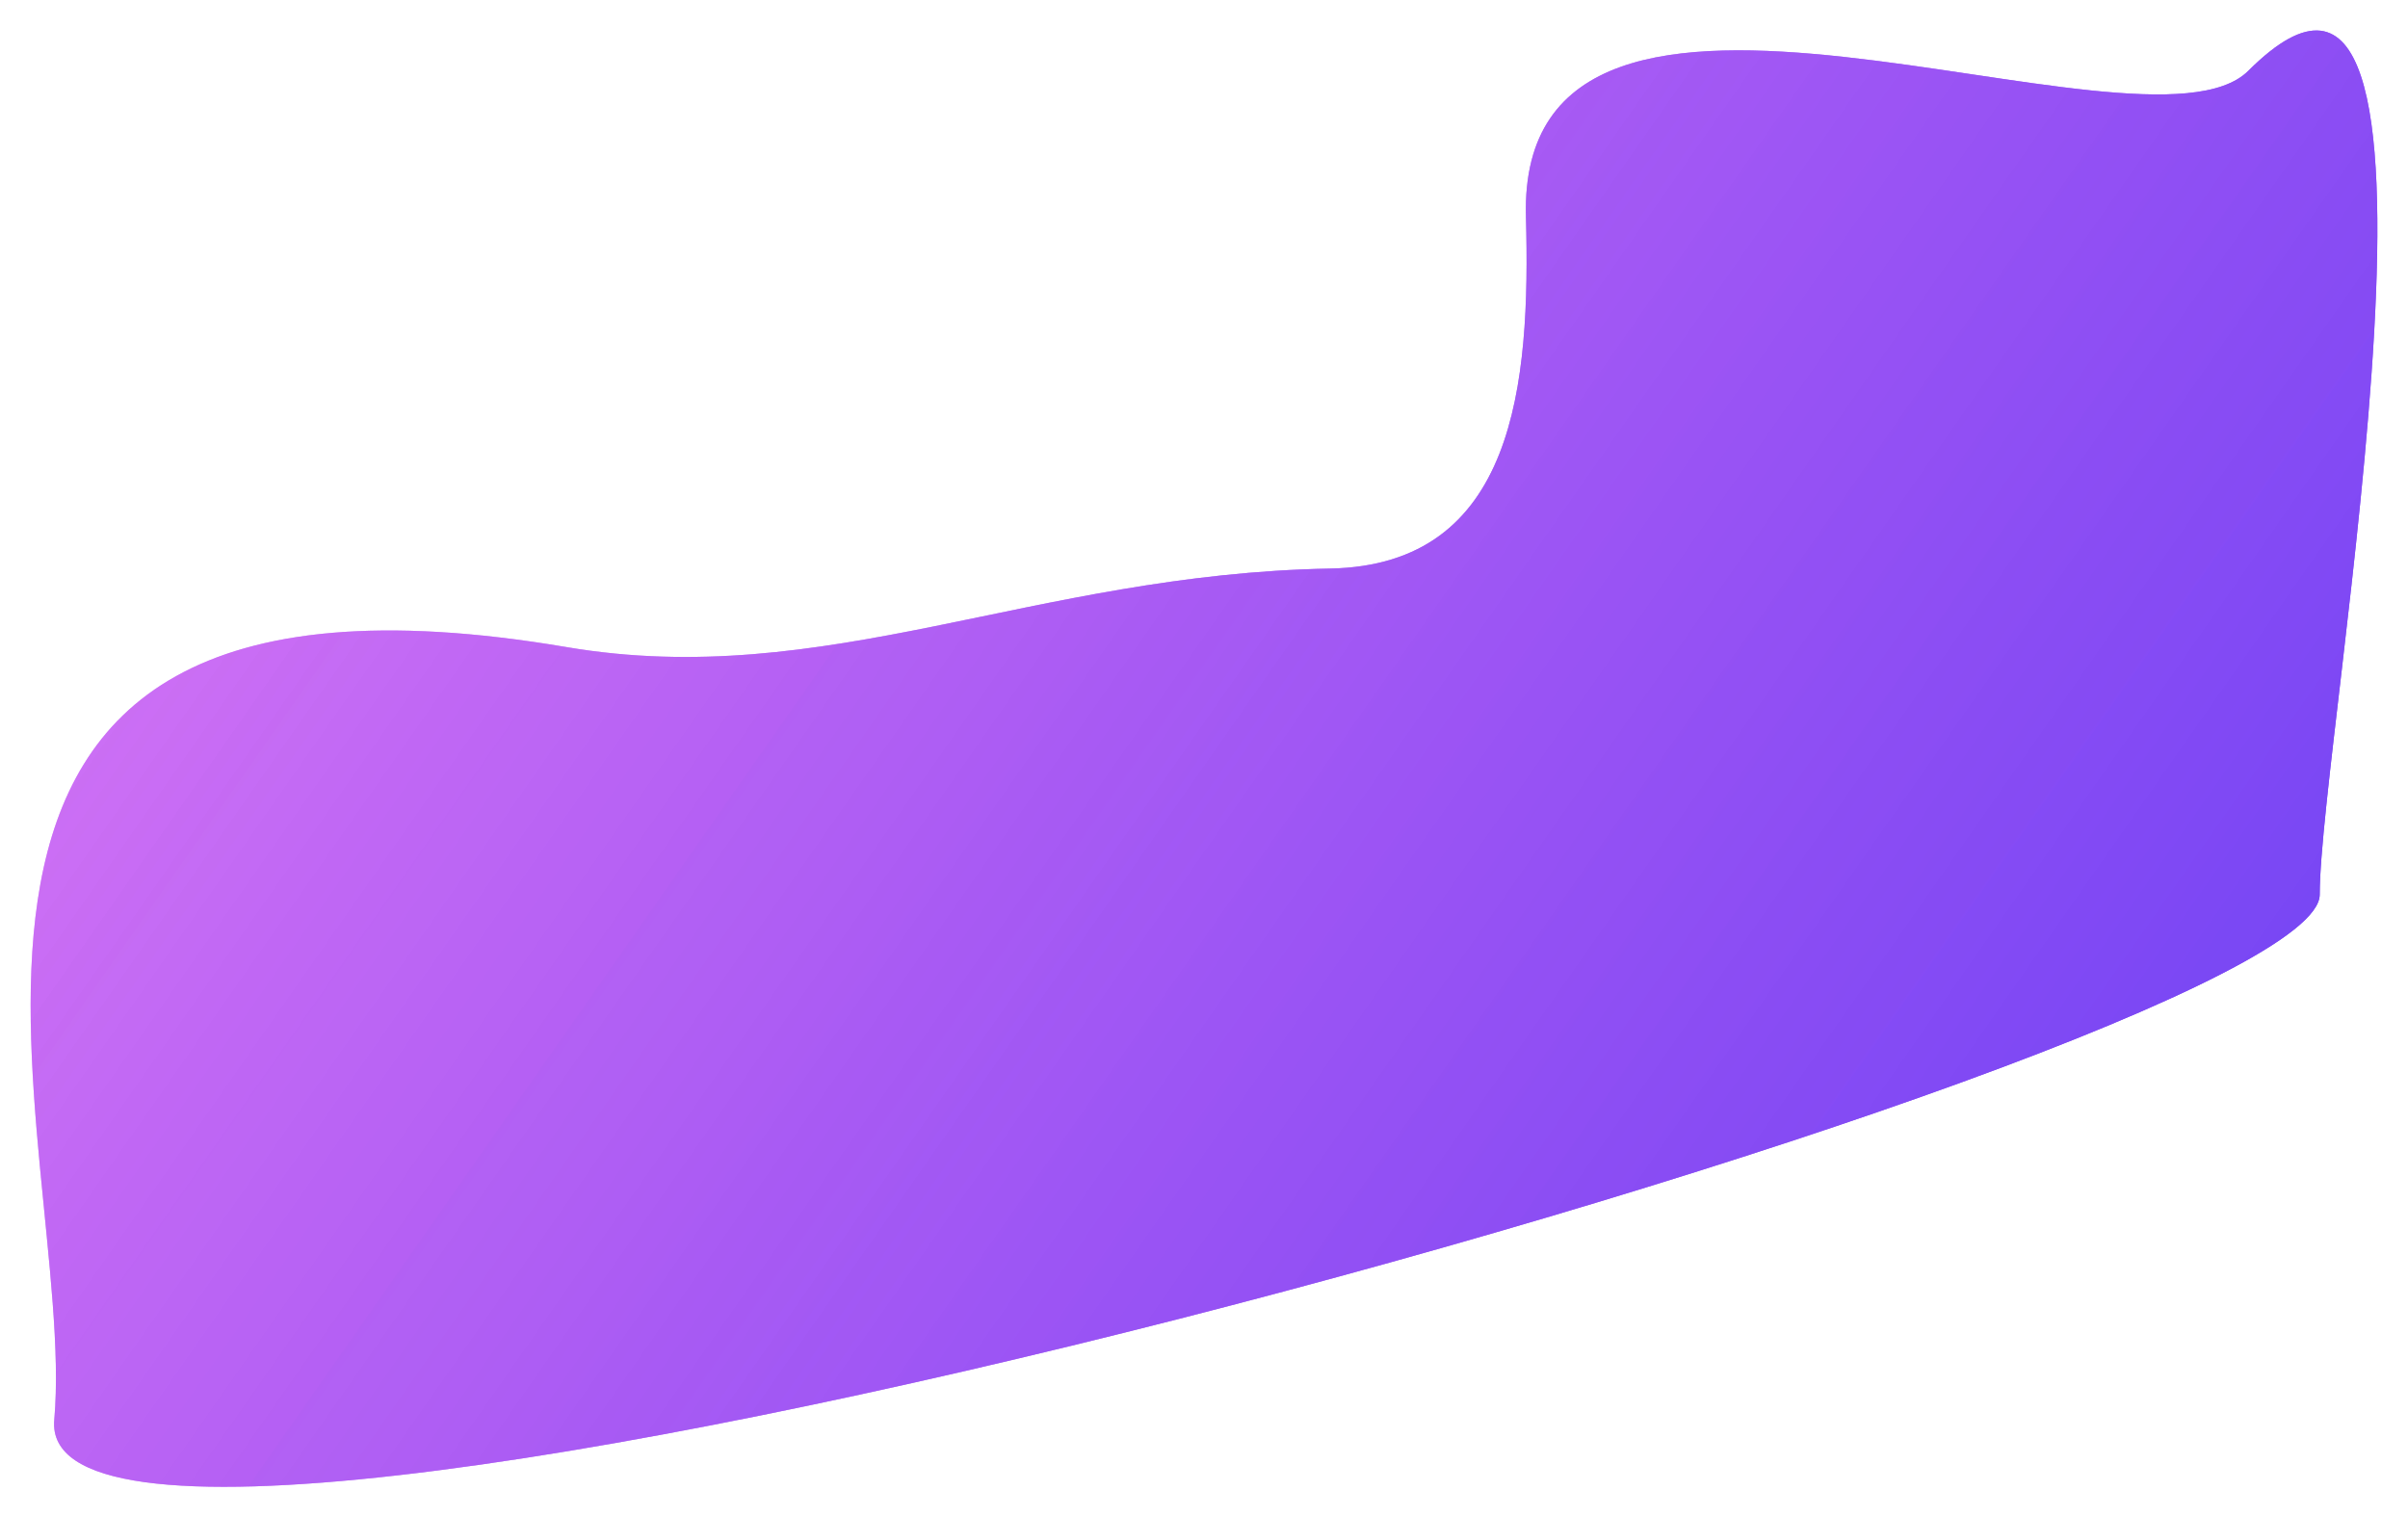
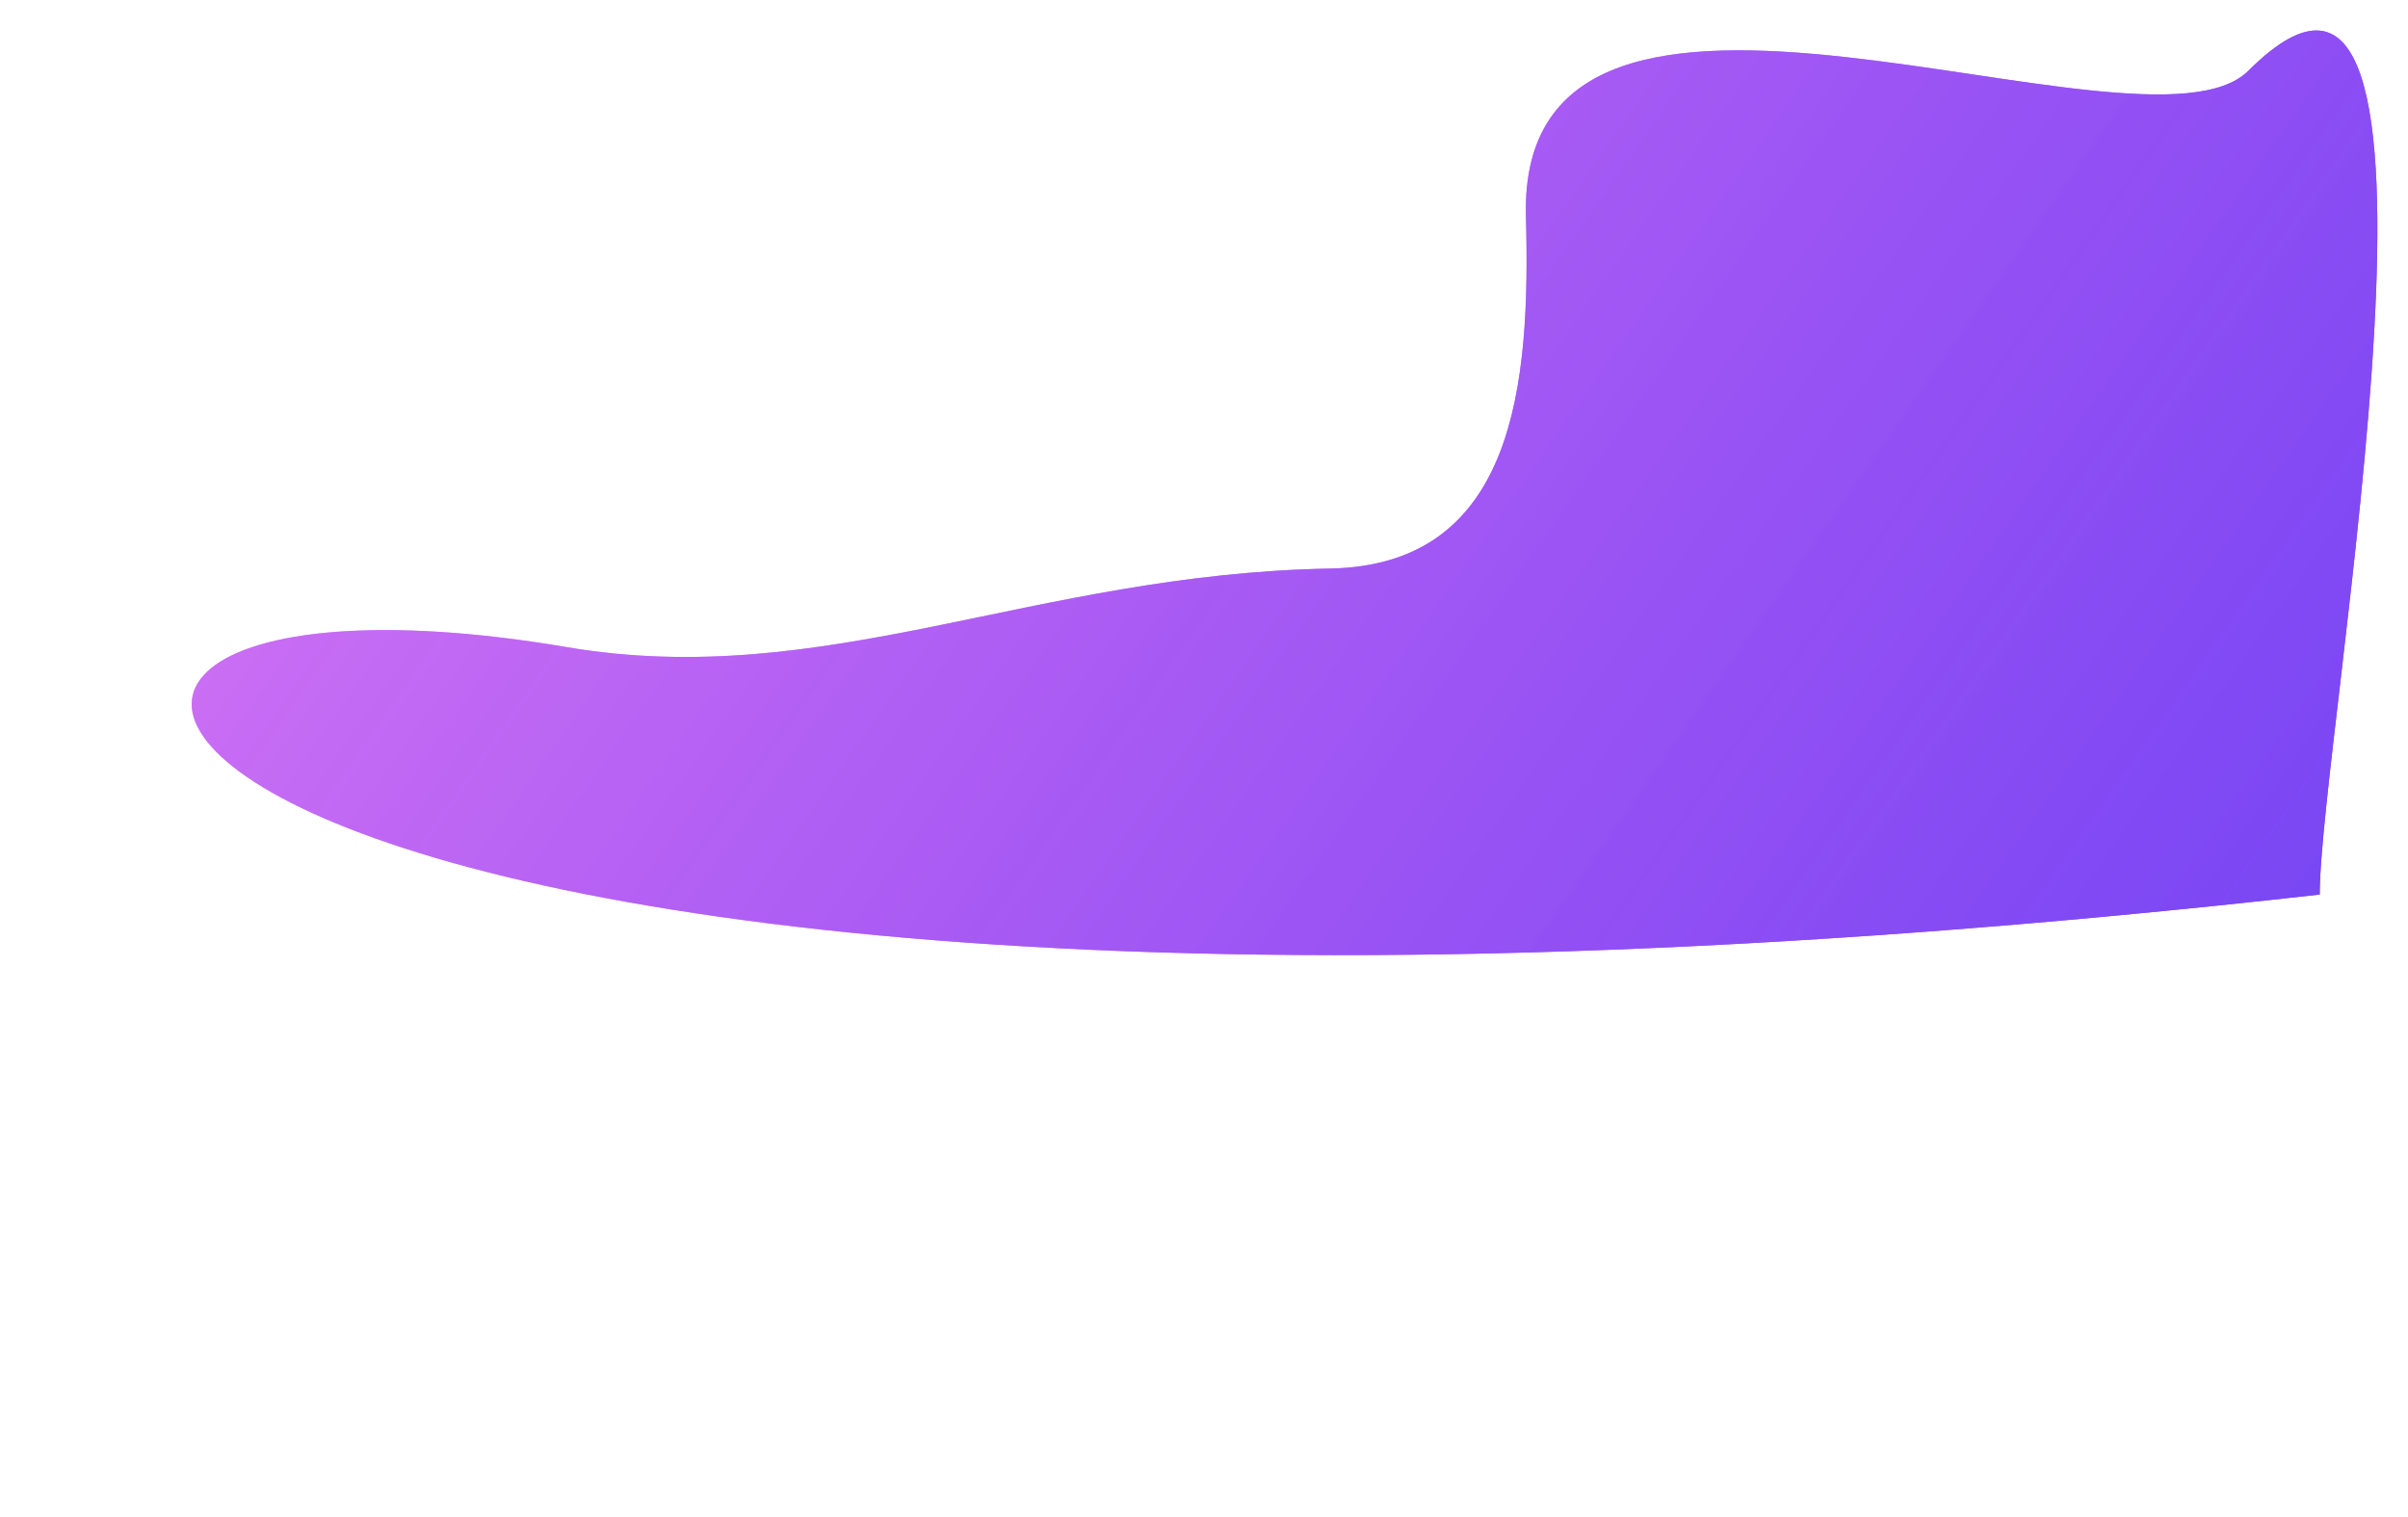
<svg xmlns="http://www.w3.org/2000/svg" xmlns:xlink="http://www.w3.org/1999/xlink" version="1.1" width="2259px" height="1423px">
  <defs>
    <linearGradient gradientUnits="userSpaceOnUse" x1="344.545" y1="131.517" x2="1884.557" y2="1208.596" id="LinearGradient45">
      <stop id="Stop46" stop-color="#c961f3" stop-opacity="0.682" offset="0" />
      <stop id="Stop47" stop-color="#7947f4" offset="1" />
    </linearGradient>
    <filter x="-145px" y="117px" width="2259px" height="1423px" filterUnits="userSpaceOnUse" id="filter48">
      <feOffset dx="0" dy="0" in="SourceAlpha" result="shadowOffsetInner" />
      <feGaussianBlur stdDeviation="14" in="shadowOffsetInner" result="shadowGaussian" />
      <feComposite in2="shadowGaussian" operator="atop" in="SourceAlpha" result="shadowComposite" />
      <feColorMatrix type="matrix" values="0 0 0 0 0  0 0 0 0 0  0 0 0 0 0  0 0 0 0.043 0  " in="shadowComposite" />
    </filter>
    <g id="widget49">
-       <path d="M 503.519 579.074  C 746.528 620.328  940.556 510.556  1219.65 505.4  C 1393.647 502.186  1407.785 332.535  1403.519 175.37  C 1394.967 -139.62  1983.319 136.232  2081.296 38.333  C 2306.573 -186.762  2148.18 662.037  2148.18 811.2  C 2148.18 960.363  0.221 1560.062  22.907 1304.071  C 45.594 1048.08  -194.63 460.556  503.519 579.074  Z " fill-rule="nonzero" fill="url(#LinearGradient45)" stroke="none" transform="matrix(1 0 0 1 -117 145 )" />
+       <path d="M 503.519 579.074  C 746.528 620.328  940.556 510.556  1219.65 505.4  C 1393.647 502.186  1407.785 332.535  1403.519 175.37  C 1394.967 -139.62  1983.319 136.232  2081.296 38.333  C 2306.573 -186.762  2148.18 662.037  2148.18 811.2  C 45.594 1048.08  -194.63 460.556  503.519 579.074  Z " fill-rule="nonzero" fill="url(#LinearGradient45)" stroke="none" transform="matrix(1 0 0 1 -117 145 )" />
    </g>
  </defs>
  <g transform="matrix(1 0 0 1 145 -117 )">
    <use xlink:href="#widget49" filter="url(#filter48)" />
    <use xlink:href="#widget49" />
  </g>
</svg>